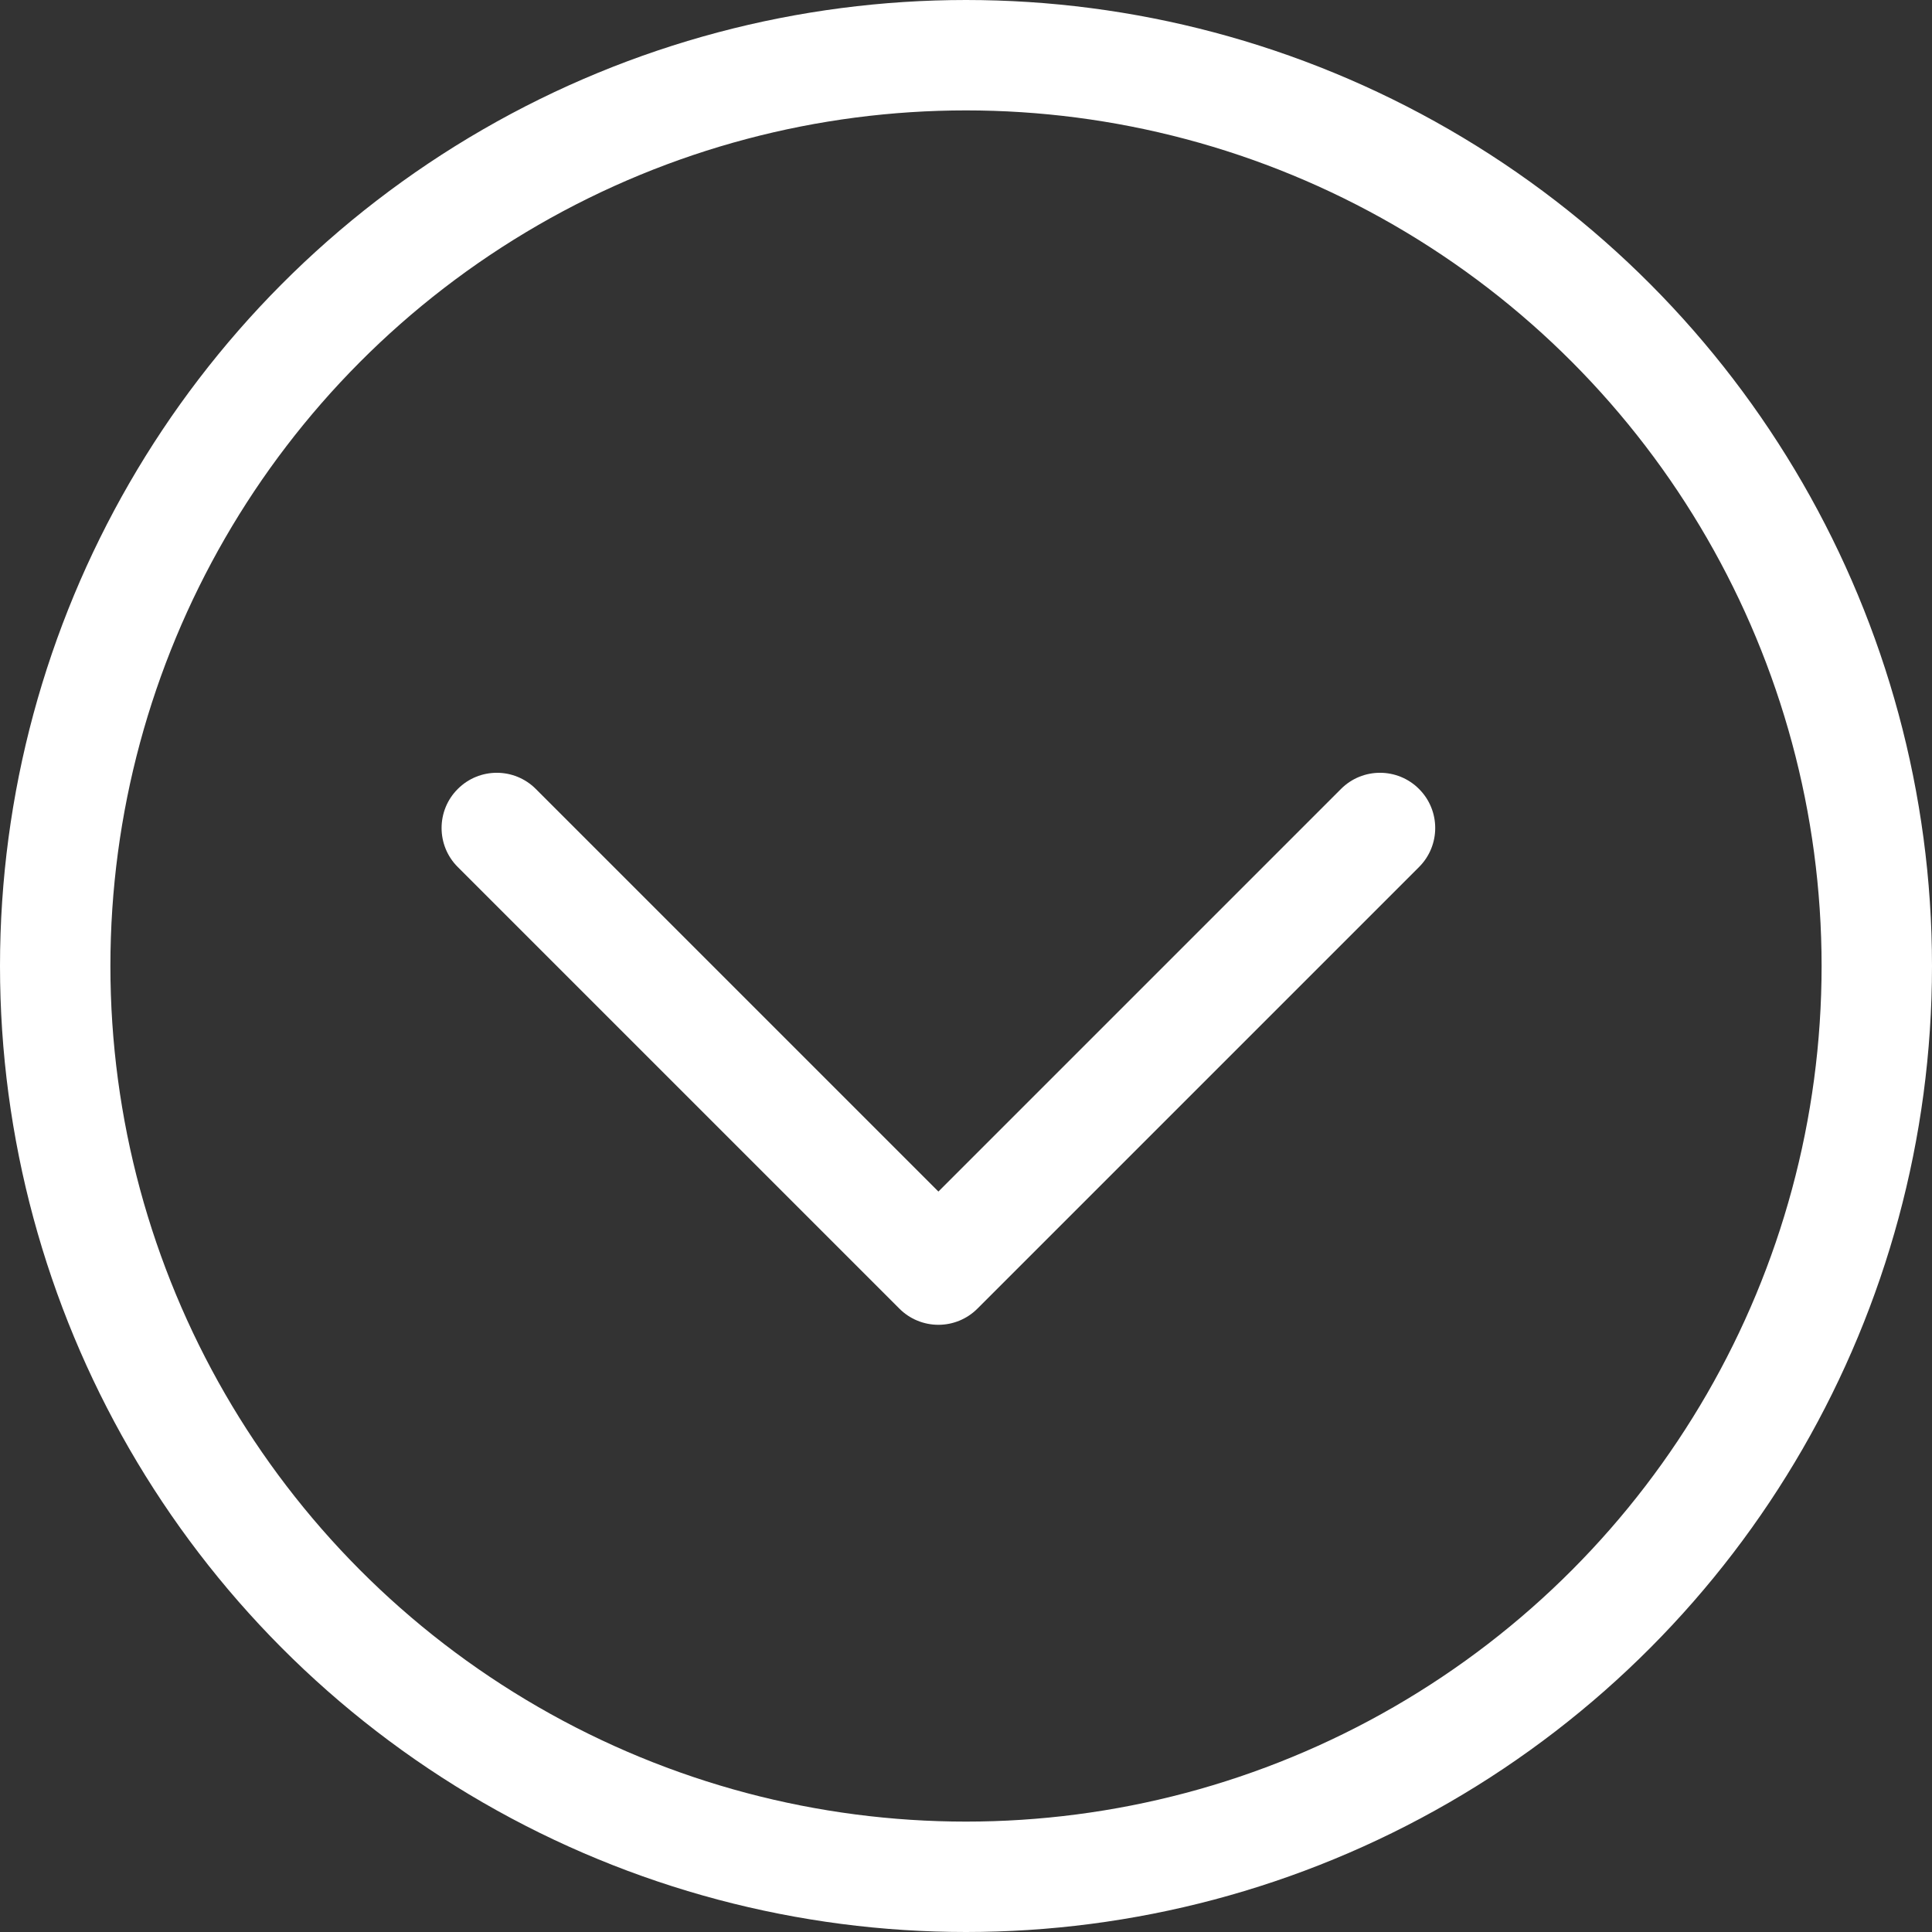
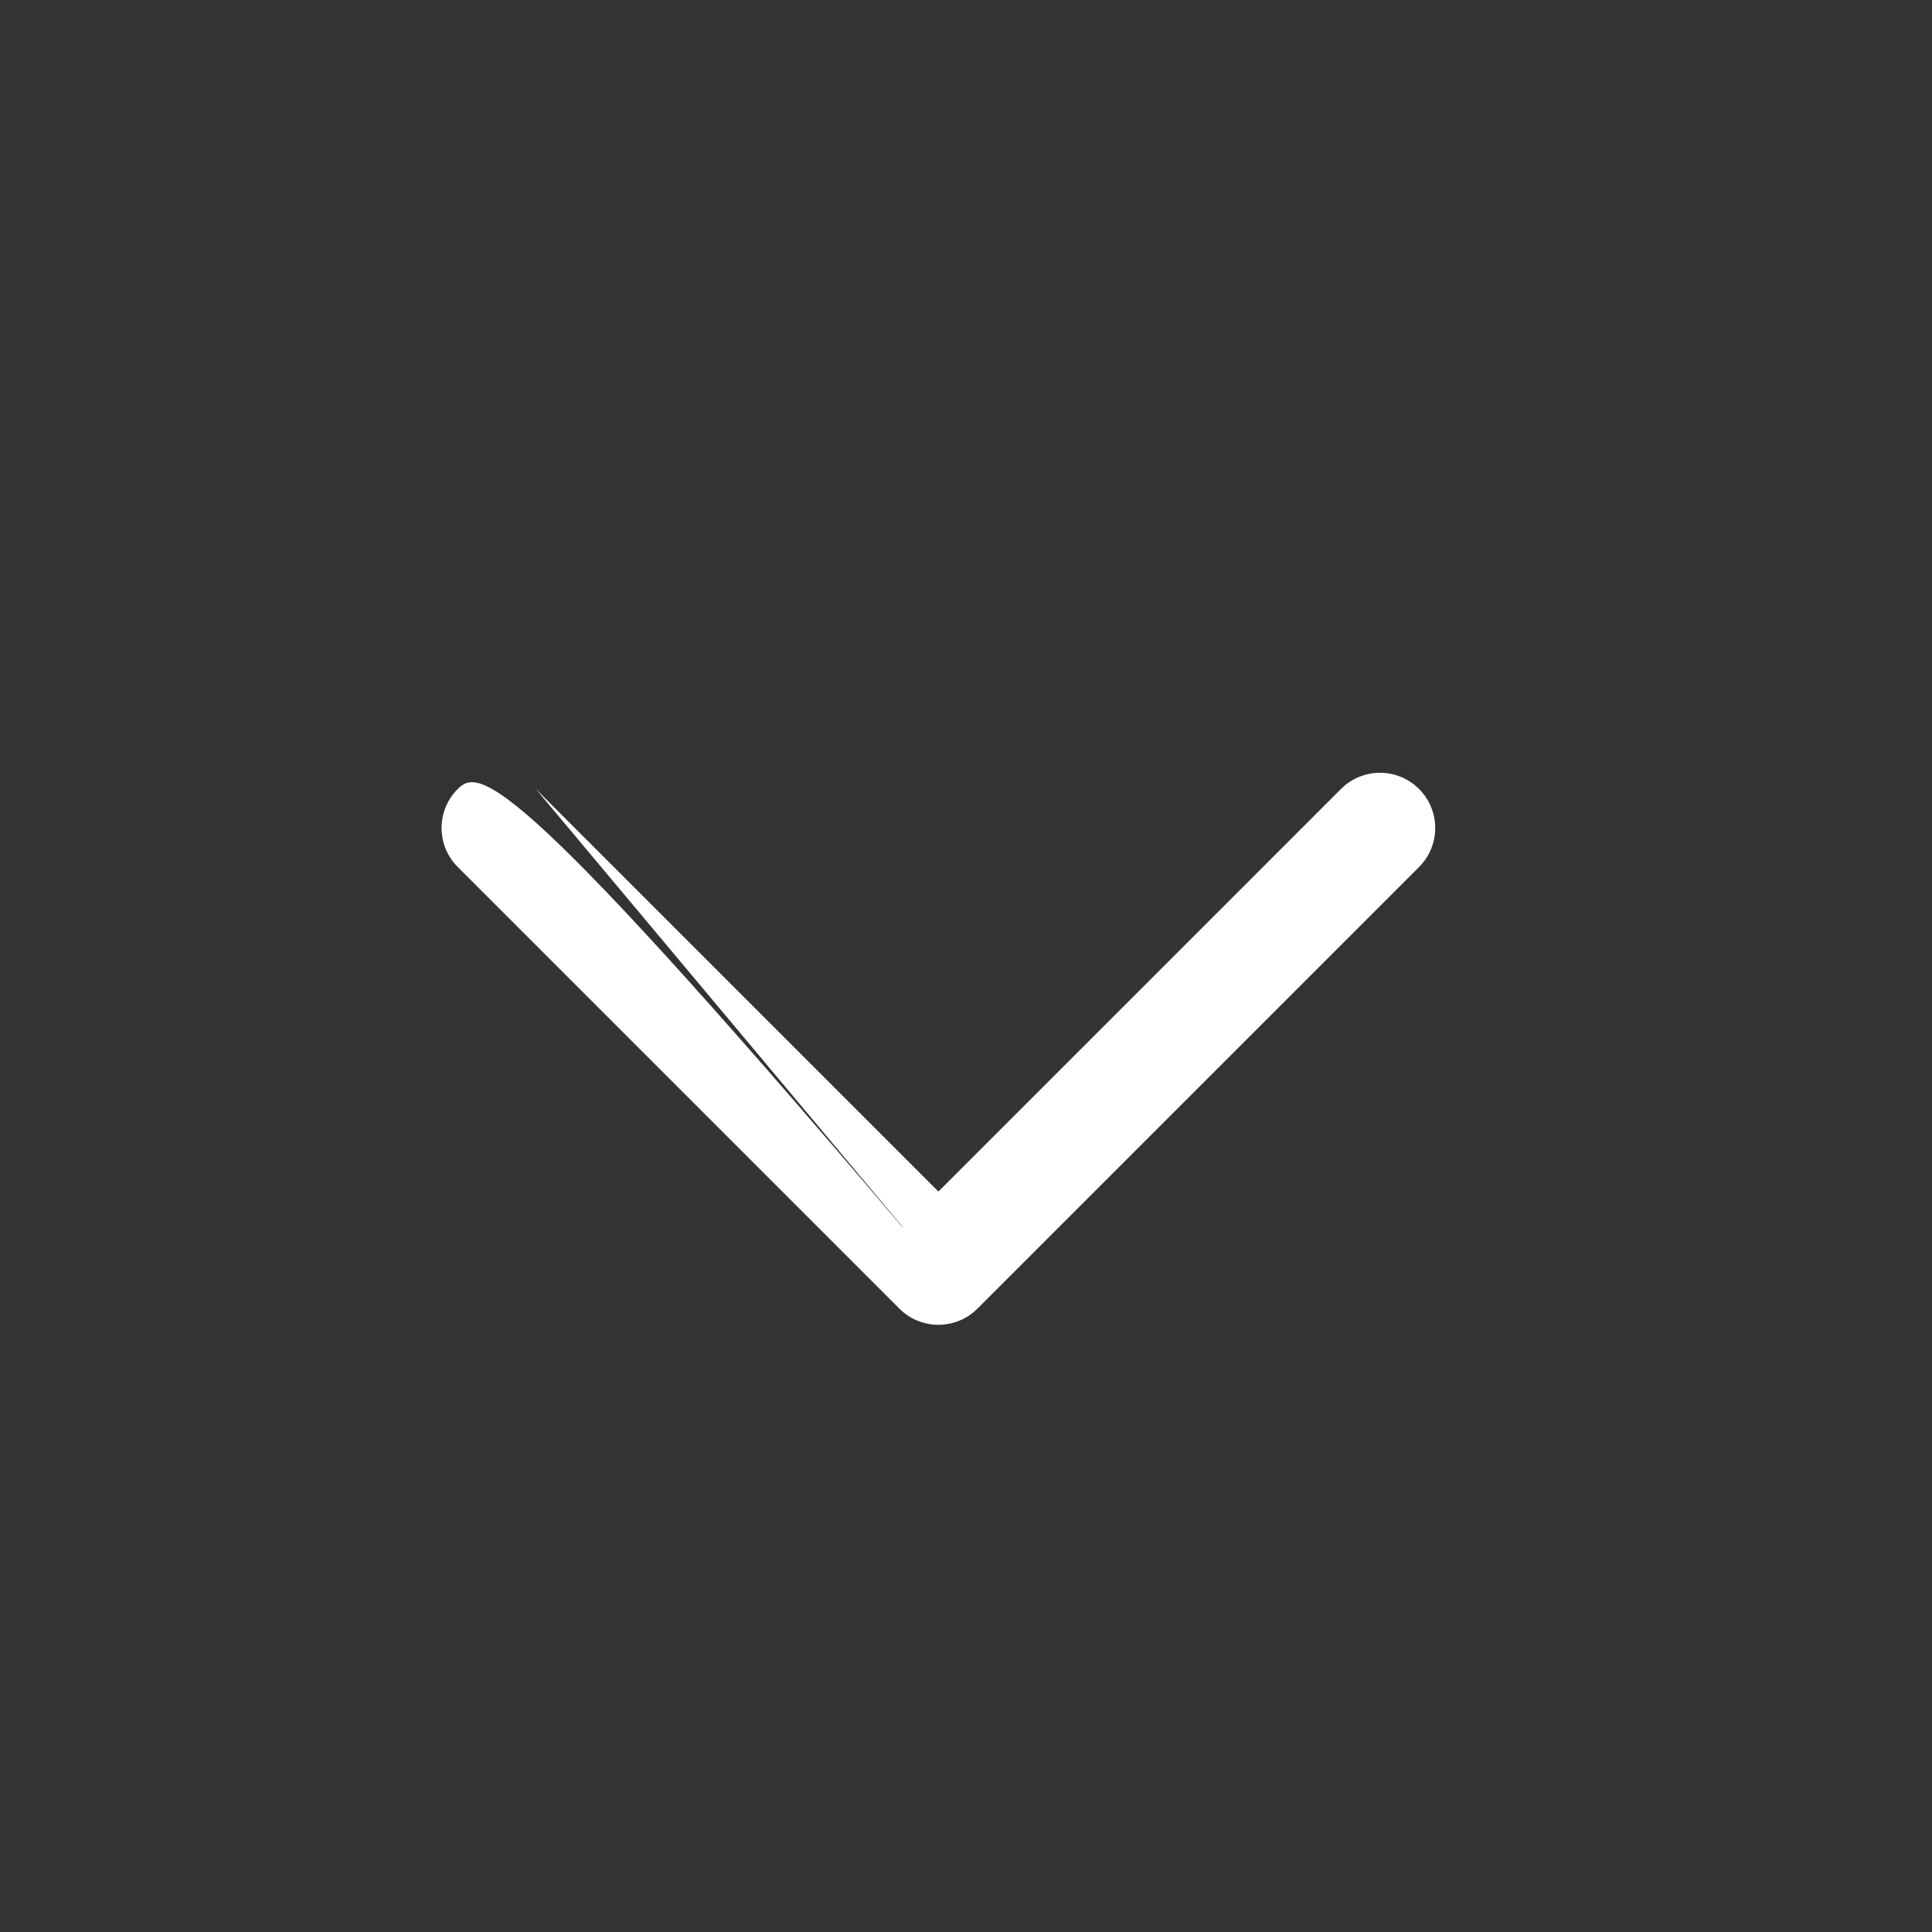
<svg xmlns="http://www.w3.org/2000/svg" width="35" height="35" viewBox="0 0 35 35" fill="none">
  <rect x="0" y="0" width="35" height="35" fill="#333333" stroke="none" />
-   <circle cx="17.5" cy="17.5" r="16.5" stroke="white" stroke-width="2" />
-   <path d="M25.707 15.707C26.098 15.317 26.098 14.683 25.707 14.293C25.317 13.902 24.683 13.902 24.293 14.293L25.707 15.707ZM17 23L16.293 23.707C16.48 23.895 16.735 24 17 24C17.265 24 17.52 23.895 17.707 23.707L17 23ZM9.707 14.293C9.317 13.902 8.683 13.902 8.293 14.293C7.902 14.683 7.902 15.317 8.293 15.707L9.707 14.293ZM24.293 14.293L16.293 22.293L17.707 23.707L25.707 15.707L24.293 14.293ZM17.707 22.293L9.707 14.293L8.293 15.707L16.293 23.707L17.707 22.293Z" fill="white" />
+   <path d="M25.707 15.707C26.098 15.317 26.098 14.683 25.707 14.293C25.317 13.902 24.683 13.902 24.293 14.293L25.707 15.707ZM17 23L16.293 23.707C16.48 23.895 16.735 24 17 24C17.265 24 17.52 23.895 17.707 23.707L17 23ZC9.317 13.902 8.683 13.902 8.293 14.293C7.902 14.683 7.902 15.317 8.293 15.707L9.707 14.293ZM24.293 14.293L16.293 22.293L17.707 23.707L25.707 15.707L24.293 14.293ZM17.707 22.293L9.707 14.293L8.293 15.707L16.293 23.707L17.707 22.293Z" fill="white" />
</svg>